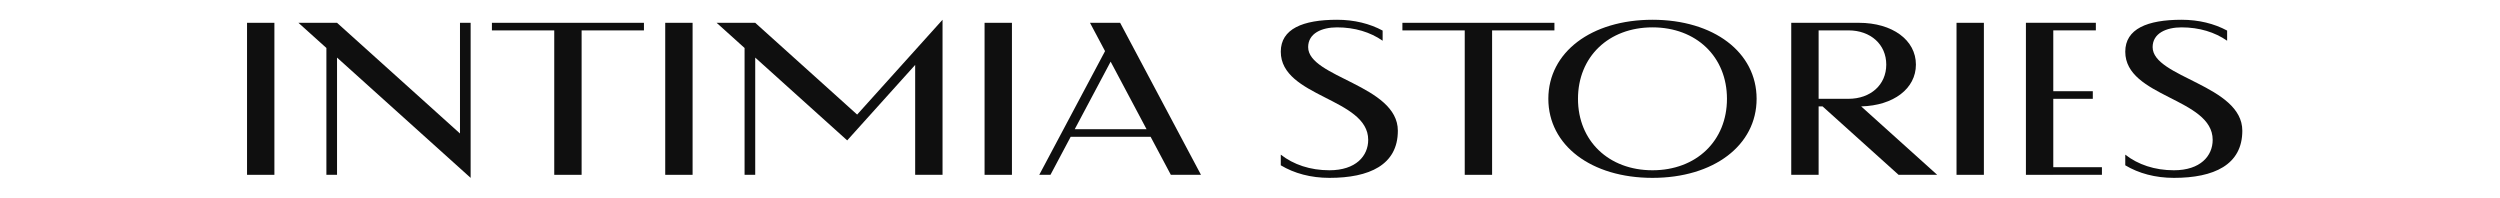
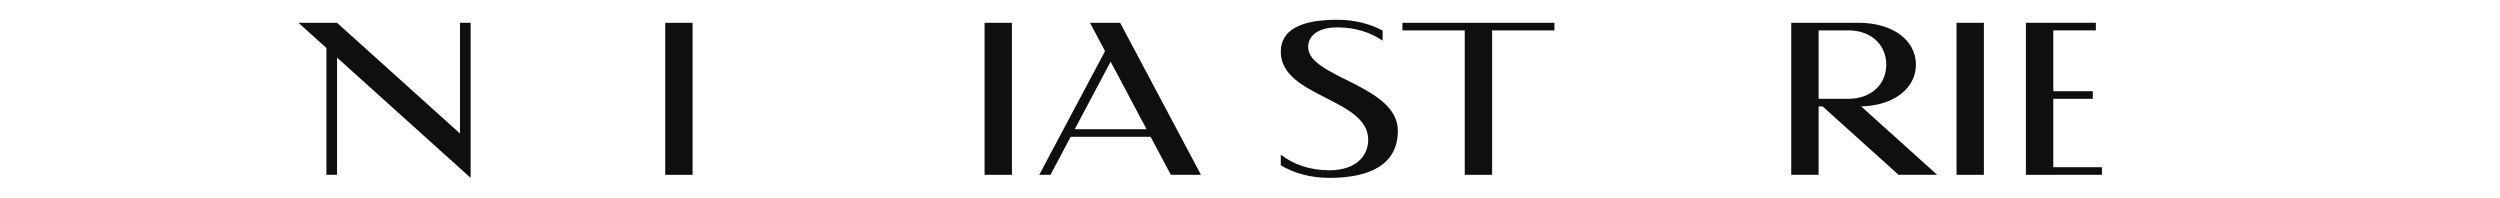
<svg xmlns="http://www.w3.org/2000/svg" width="253" height="20" viewBox="0 0 253 20" fill="none">
  <path d="M33.031 4.856V17.692H34.108V5.828L47.628 18V2.308H46.551V13.51L34.108 2.308H33.031H30.2L33.031 4.856Z" fill="#0F0F0F" />
-   <path d="M56.09 17.692H58.859V3.077H65.167V2.308H58.859H56.09H49.782V3.077H56.09V17.692Z" fill="#0F0F0F" />
  <path d="M70.09 2.308H67.321V17.692H70.09V2.308Z" fill="#0F0F0F" />
  <path d="M118.487 17.69H121.538L113.356 2.305H110.305L111.831 5.174L105.174 17.69H106.308L108.354 13.841H116.441L118.487 17.687V17.69ZM108.764 13.074L112.397 6.239L116.031 13.074H108.762H108.764Z" fill="#0F0F0F" />
  <path d="M102.408 2.308H99.638V17.692H102.408V2.308Z" fill="#0F0F0F" />
  <path d="M132.385 4.769C132.385 3.367 133.769 2.769 135.308 2.769C137.105 2.769 138.682 3.256 139.923 4.121V3.095C138.62 2.392 137.054 2 135.308 2C131.846 2 129.615 2.923 129.615 5.231C129.615 9.846 138.462 9.923 138.462 14.154C138.462 15.769 137.231 17.231 134.538 17.231C132.59 17.231 130.9 16.656 129.615 15.651V16.728C130.977 17.544 132.651 18 134.538 18C138.577 18 141.462 16.692 141.462 13.231C141.462 8.615 132.385 7.846 132.385 4.769Z" fill="#0F0F0F" />
-   <path d="M167.231 2C161.031 2 156.692 5.292 156.692 10C156.692 14.708 161.031 18 167.231 18C173.431 18 177.769 14.708 177.769 10C177.769 5.292 173.433 2 167.231 2ZM167.231 17.231C162.795 17.231 159.692 14.254 159.692 10C159.692 5.746 162.795 2.769 167.231 2.769C171.667 2.769 174.769 5.746 174.769 10C174.769 14.254 171.667 17.231 167.231 17.231Z" fill="#0F0F0F" />
  <path d="M200.769 2.308H198V17.692H200.769V2.308Z" fill="#0F0F0F" />
  <path d="M193.89 6.538C193.89 4.049 191.513 2.308 188.113 2.308H182.126H181.274V17.692H184.044V10.769H184.446L192.136 17.692H196.044L188.351 10.767C191.623 10.687 193.89 8.969 193.89 6.538ZM190.89 6.538C190.89 8.577 189.313 10 187.059 10H184.044V3.074H187.059C189.313 3.074 190.89 4.5 190.89 6.536V6.538Z" fill="#0F0F0F" />
  <path d="M207.792 10H211.792V9.231H207.792V3.074H212.1V2.305H205.023V2.308V3.074V9.231V10V16.921V17.69V17.692H207.792V17.69H212.715V16.921H207.792V10Z" fill="#0F0F0F" />
-   <path d="M217.846 4.769C217.846 3.367 219.231 2.769 220.769 2.769C222.567 2.769 224.144 3.256 225.385 4.121V3.095C224.082 2.392 222.515 2 220.769 2C217.308 2 215.077 2.923 215.077 5.231C215.077 9.846 223.923 9.923 223.923 14.154C223.923 15.769 222.692 17.231 220 17.231C218.051 17.231 216.362 16.656 215.077 15.651V16.728C216.438 17.544 218.113 18 220 18C224.038 18 226.923 16.692 226.923 13.231C226.923 8.615 217.846 7.846 217.846 4.769Z" fill="#0F0F0F" />
  <path d="M157.308 3.077V2.308H151H148.231H141.923V3.077H148.231V17.692H151V3.077H157.308Z" fill="#0F0F0F" />
-   <path d="M76.428 2.308H75.351H72.52L75.351 4.856V17.692H76.428V5.828L85.736 14.208L92.615 6.569V17.692H95.385V2L86.744 11.595L76.428 2.308Z" fill="#0F0F0F" />
-   <path d="M27.769 2.308H25V17.692H27.769V2.308Z" fill="#0F0F0F" />
</svg>